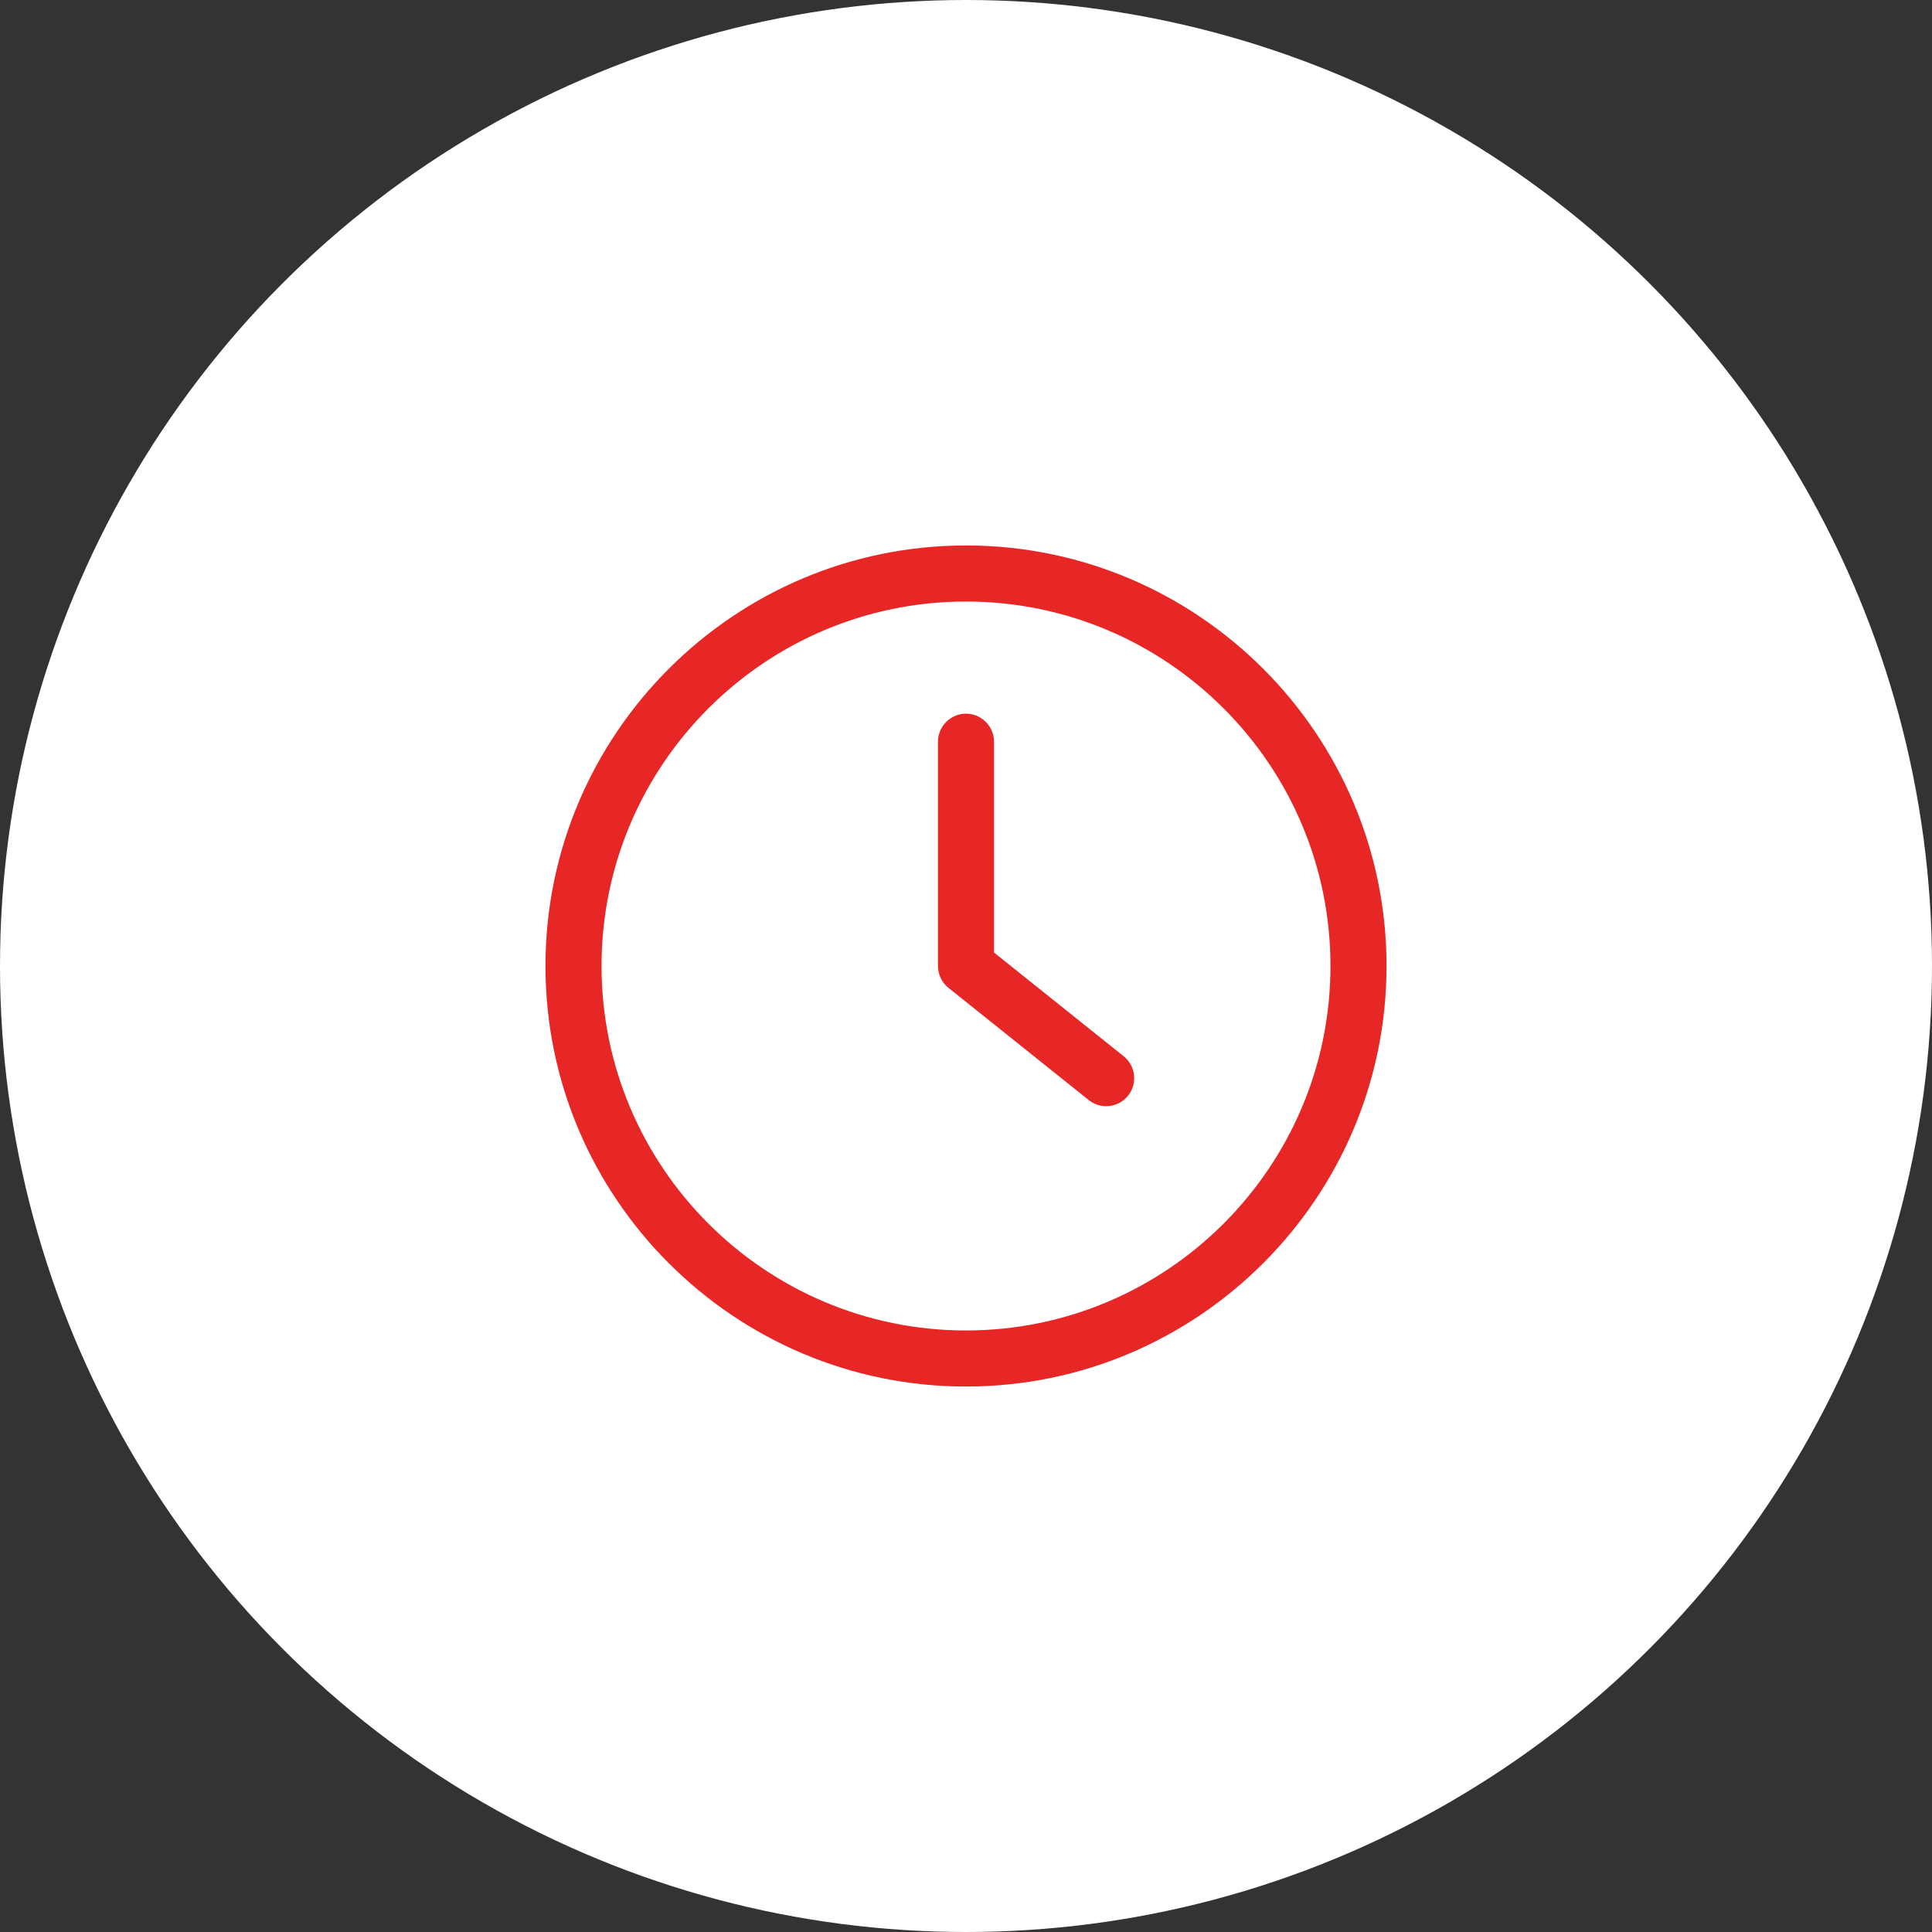
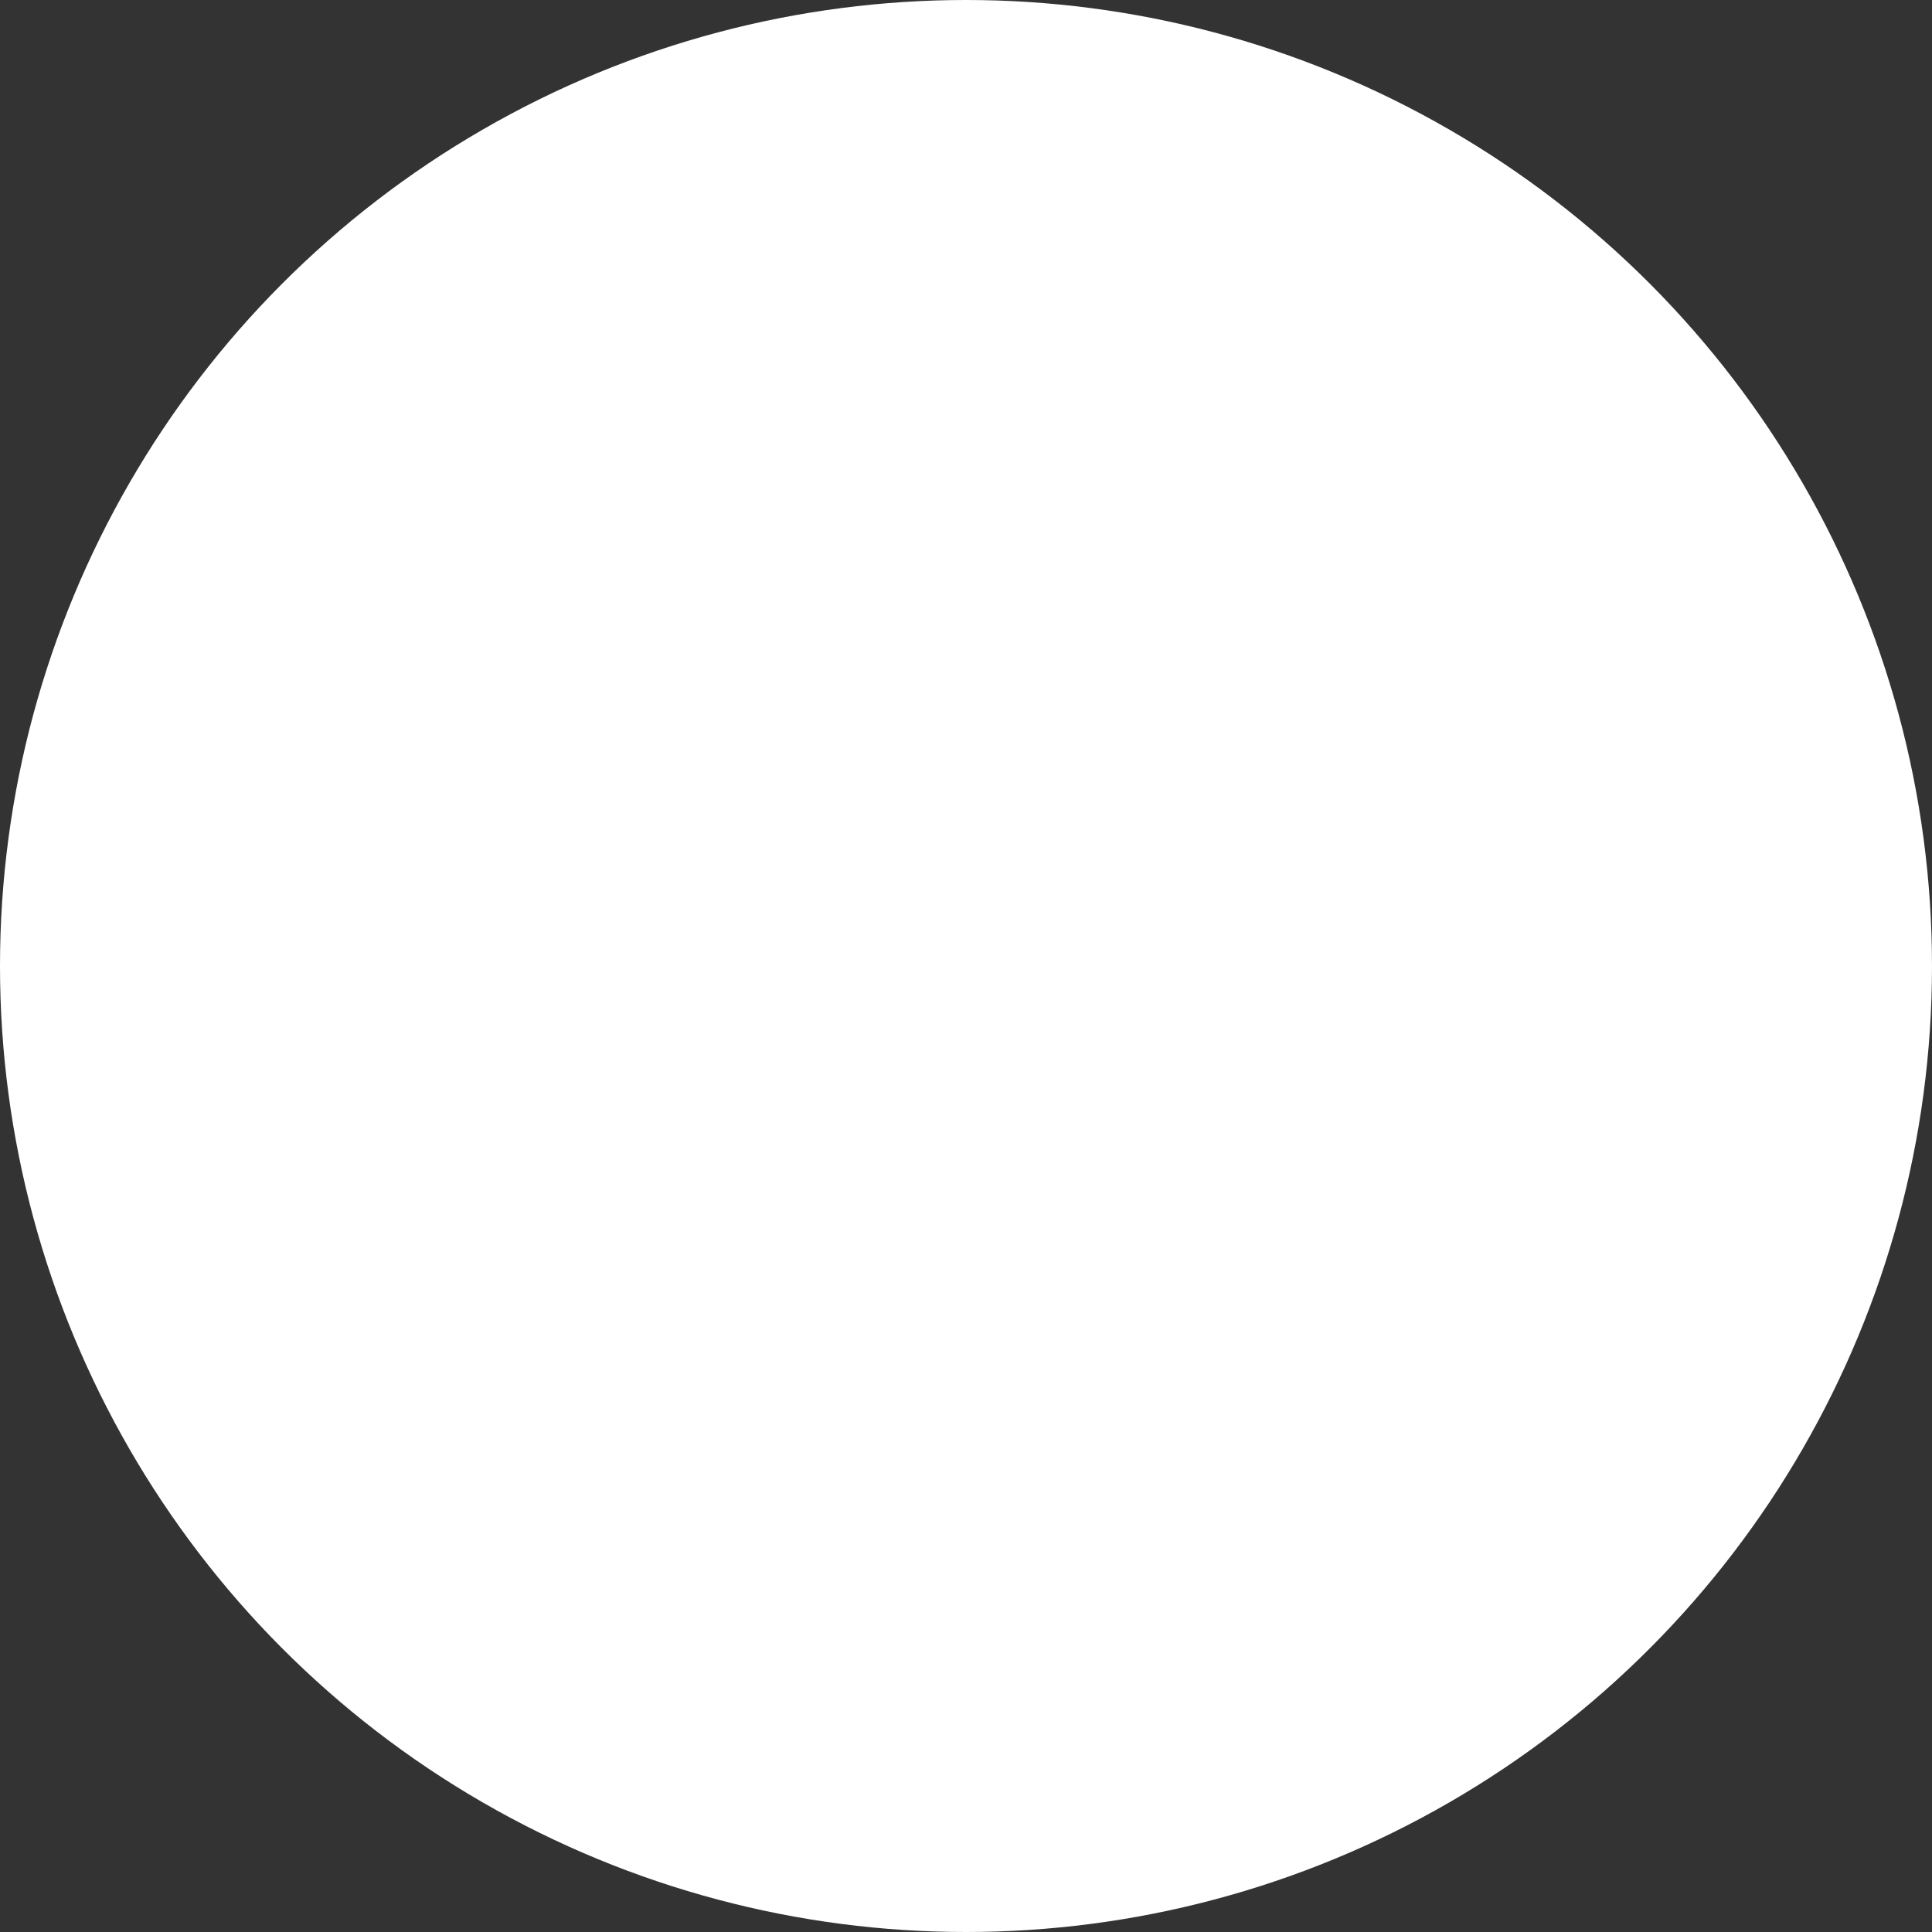
<svg xmlns="http://www.w3.org/2000/svg" width="549" height="549" viewBox="0 0 549 549" fill="none">
  <rect x="0" y="0" width="549" height="549" fill="#333333" stroke="none" />
  <circle cx="274.5" cy="274.5" r="274.5" fill="white" />
  <g clip-path="url(#clip0_4751_245)">
-     <path d="M274.5 394C340.384 394 394 340.384 394 274.5C394 208.616 340.385 155 274.5 155C208.615 155 155 208.616 155 274.5C155 340.384 208.616 394 274.5 394ZM274.5 170.933C331.621 170.933 378.067 217.379 378.067 274.5C378.067 331.621 331.621 378.067 274.5 378.067C217.379 378.067 170.933 331.621 170.933 274.5C170.933 217.379 217.379 170.933 274.5 170.933Z" fill="#E72626" />
-     <path d="M309.354 312.581C310.828 313.776 312.58 314.334 314.333 314.334C315.527 314.336 316.706 314.069 317.782 313.552C318.858 313.034 319.803 312.281 320.547 311.347C323.295 307.921 322.737 302.902 319.312 300.153L282.466 270.676V210.767C282.466 206.385 278.881 202.801 274.5 202.801C270.118 202.801 266.533 206.385 266.533 210.767V274.501C266.533 276.931 267.649 279.201 269.521 280.714L309.354 312.581Z" fill="#E72626" />
-   </g>
+     </g>
  <defs>
    <clipPath id="clip0_4751_245">
      <rect width="239" height="239" fill="white" transform="translate(155 155)" />
    </clipPath>
  </defs>
</svg>